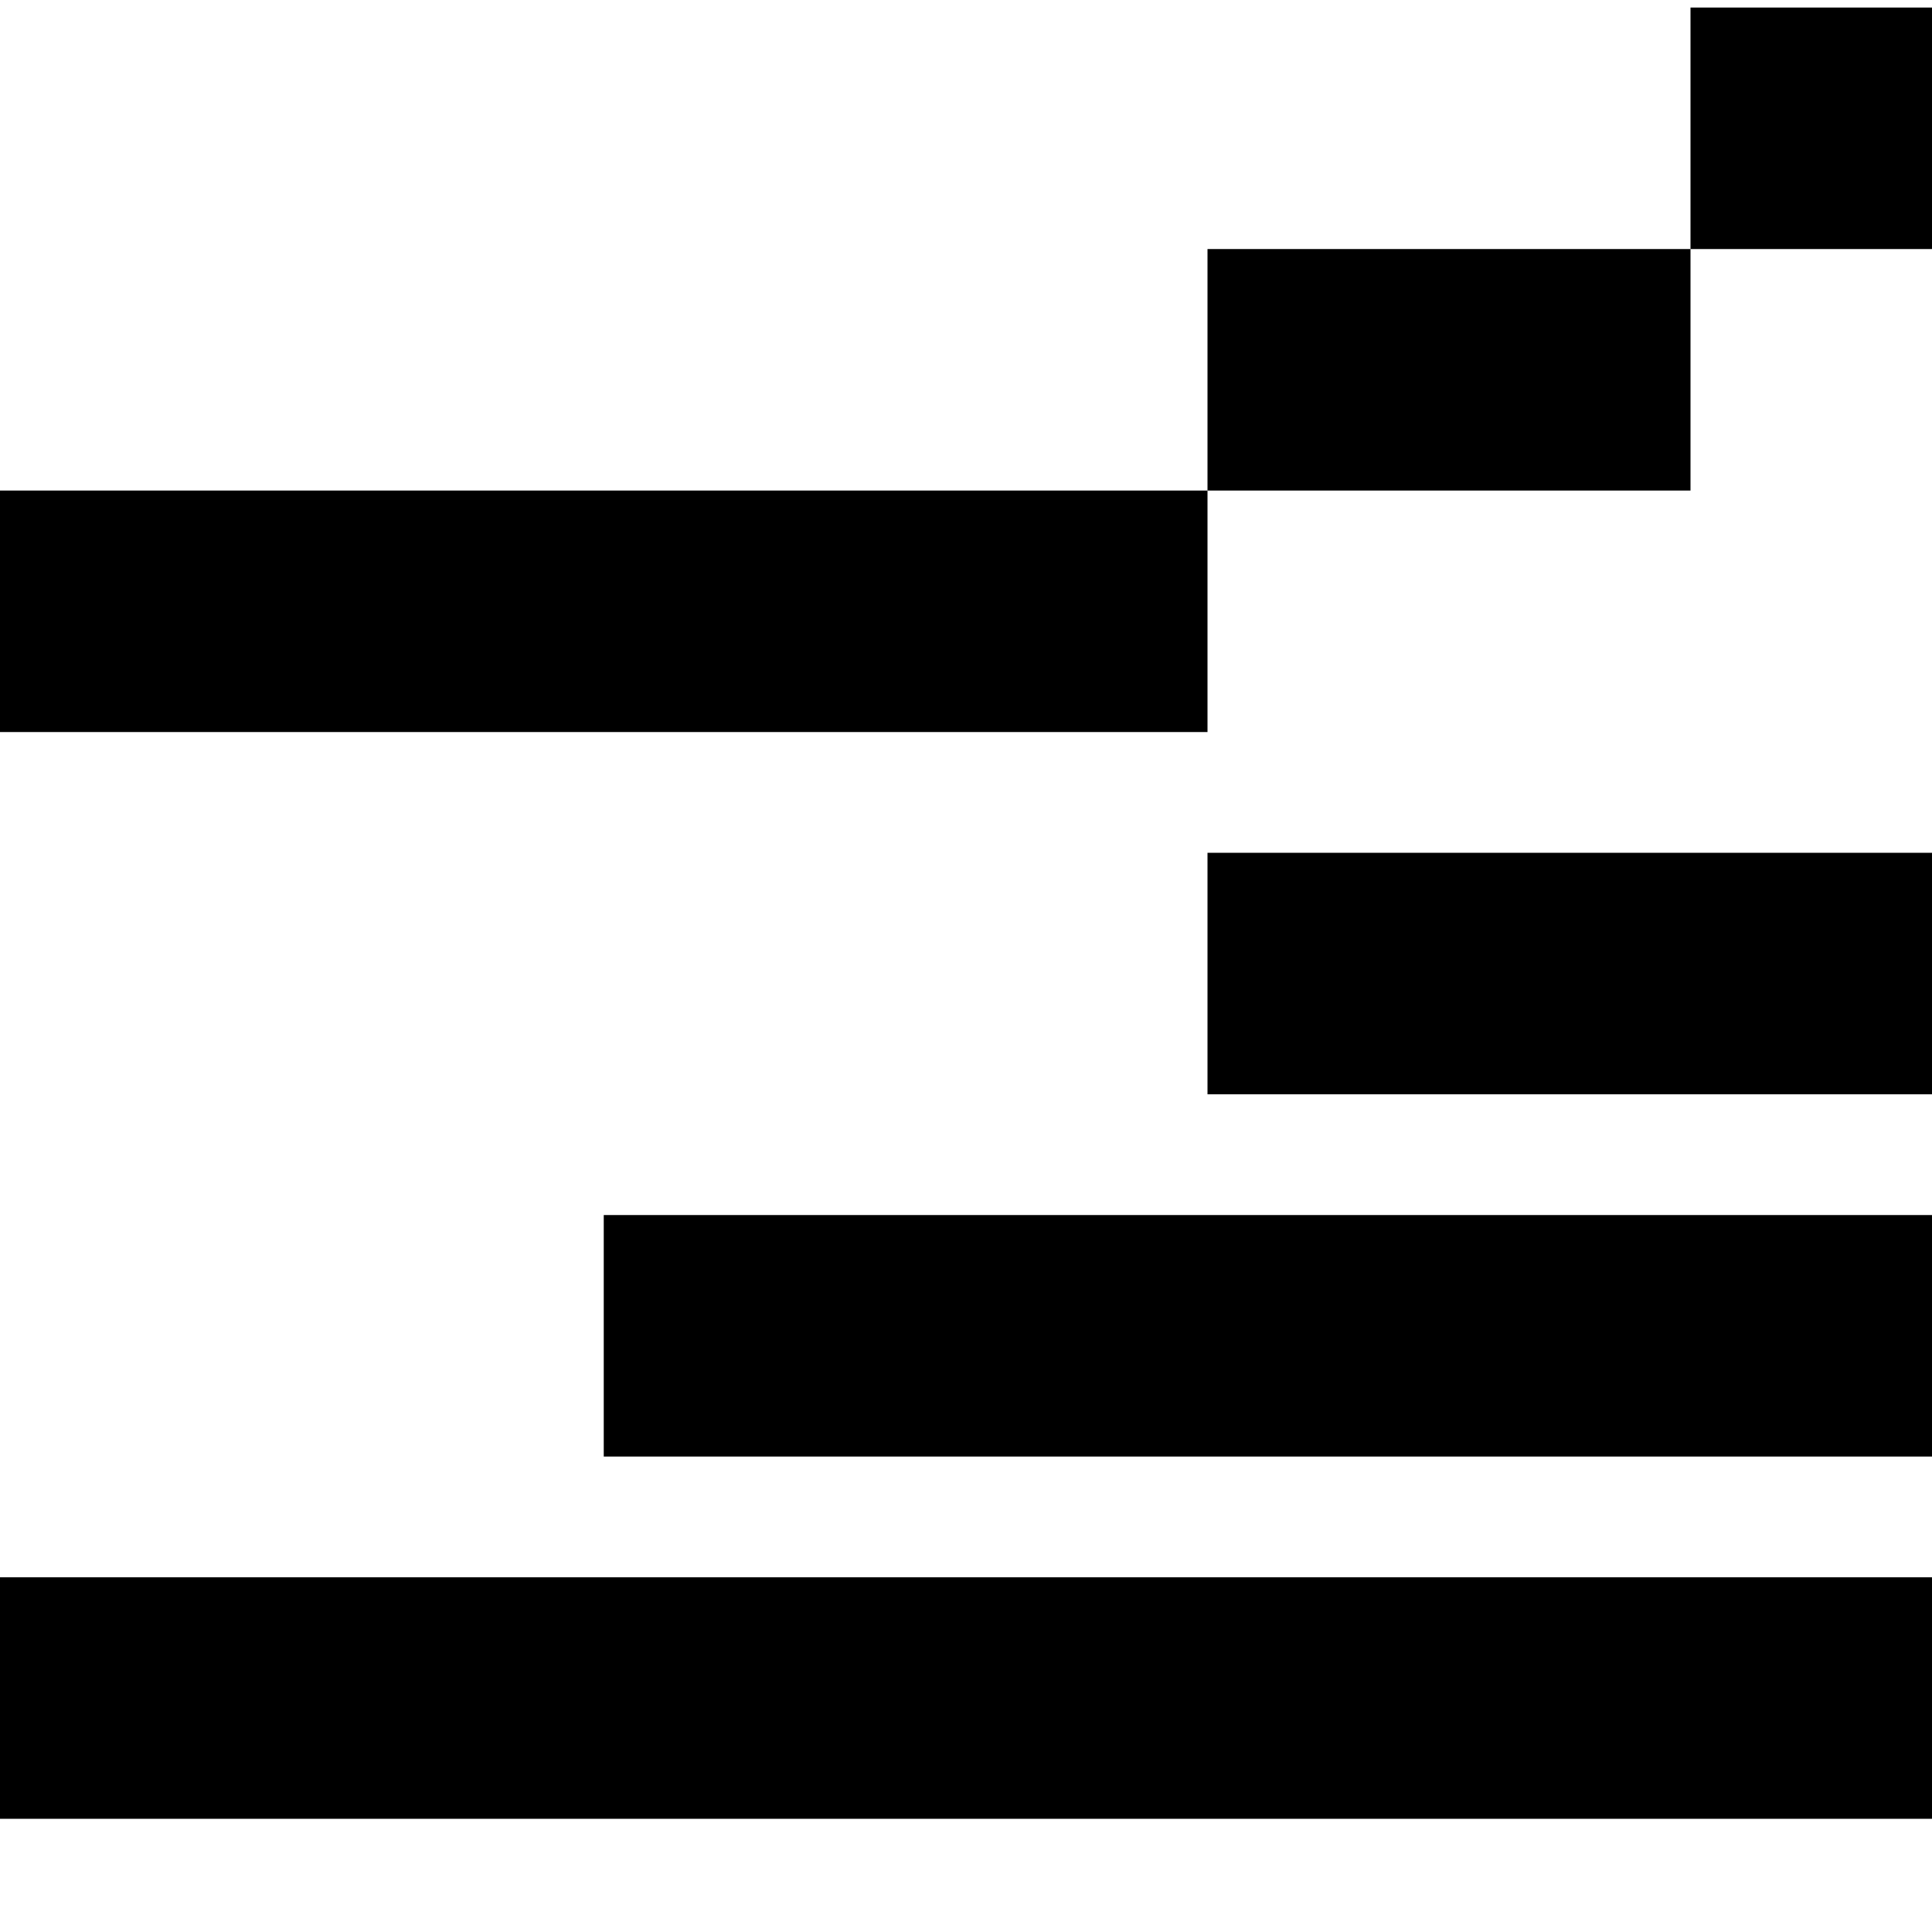
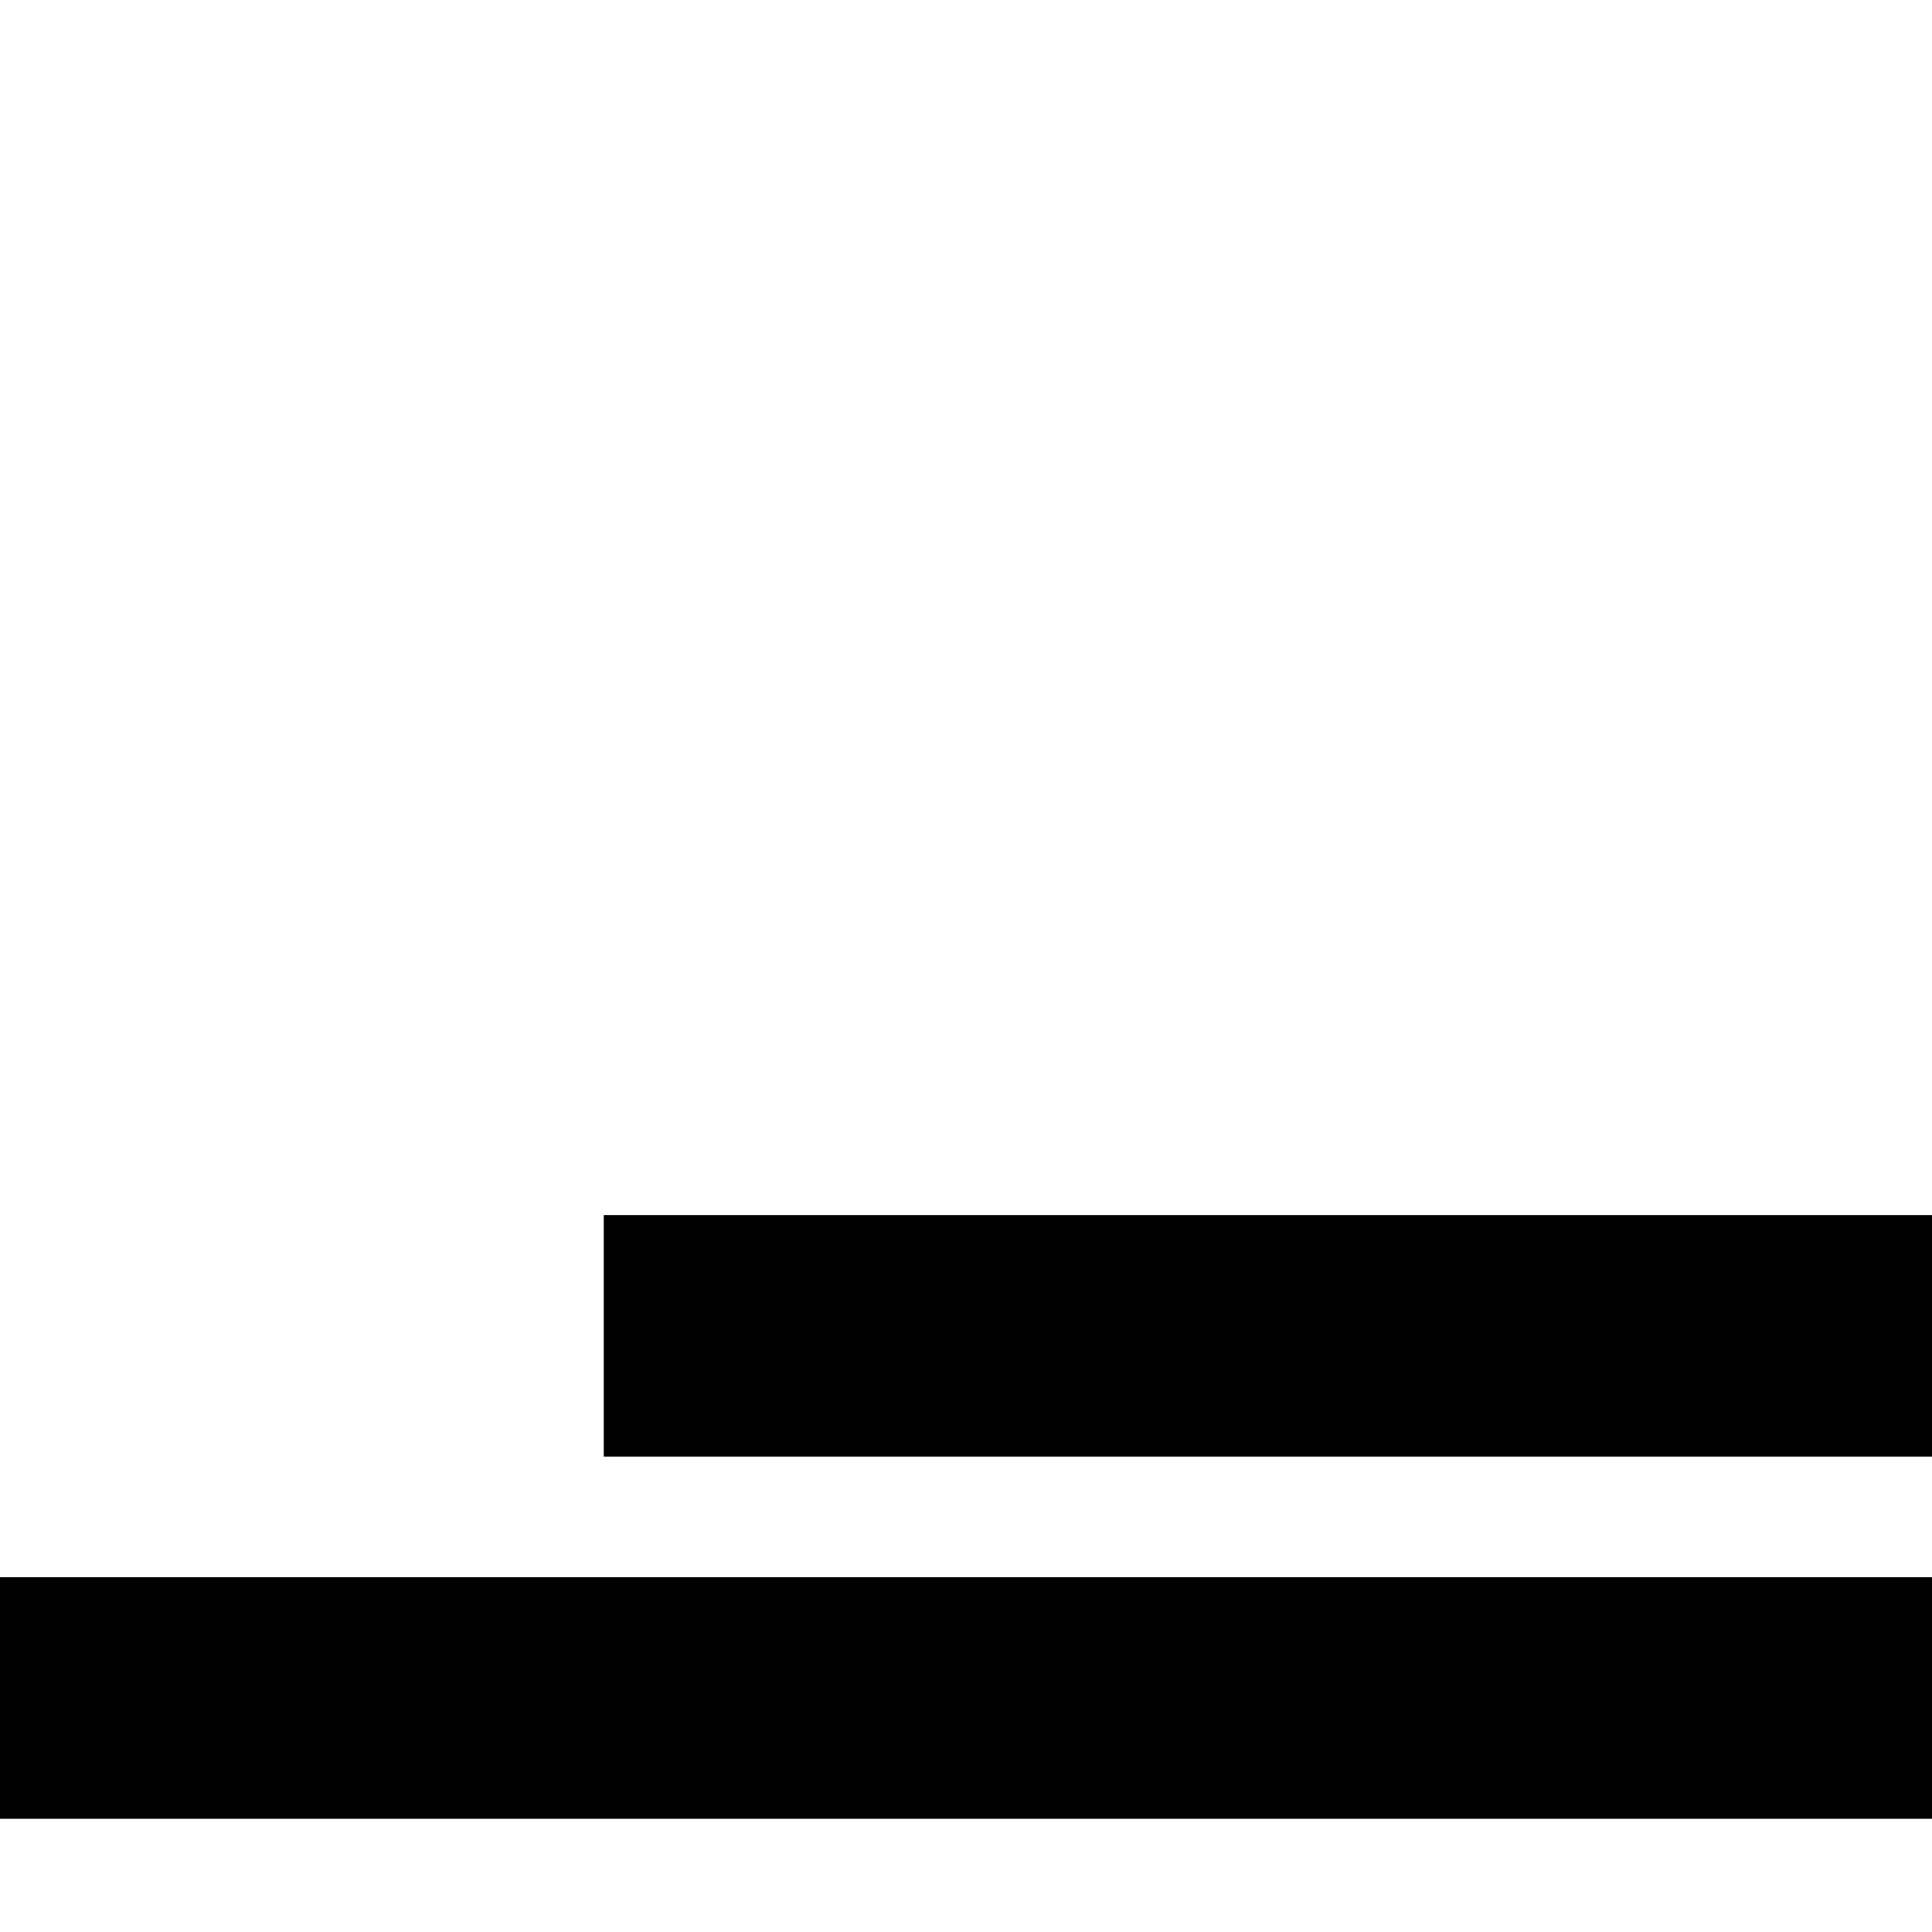
<svg xmlns="http://www.w3.org/2000/svg" version="1.0" width="1024pt" height="1024pt" viewBox="0 0 1024 1024" preserveAspectRatio="xMidYMid meet">
  <g transform="translate(0,1024) scale(0.1,-0.1)" fill="#000000" stroke="none">
-     <path d="M8960 9560 l0 -640 -1280 0 -1280 0 0 -640 0 -640 -3200 0 -3200 0 0 -640 0 -640 3200 0 3200 0 0 640 0 640 1280 0 1280 0 0 640 0 640 640 0 640 0 0 640 0 640 -640 0 -640 0 0 -640z" />
-     <path d="M6400 5080 l0 -640 1920 0 1920 0 0 640 0 640 -1920 0 -1920 0 0 -640z" />
    <path d="M3200 3160 l0 -640 3520 0 3520 0 0 640 0 640 -3520 0 -3520 0 0 -640z" />
    <path d="M0 1240 l0 -640 5120 0 5120 0 0 640 0 640 -5120 0 -5120 0 0 -640z" />
  </g>
</svg>